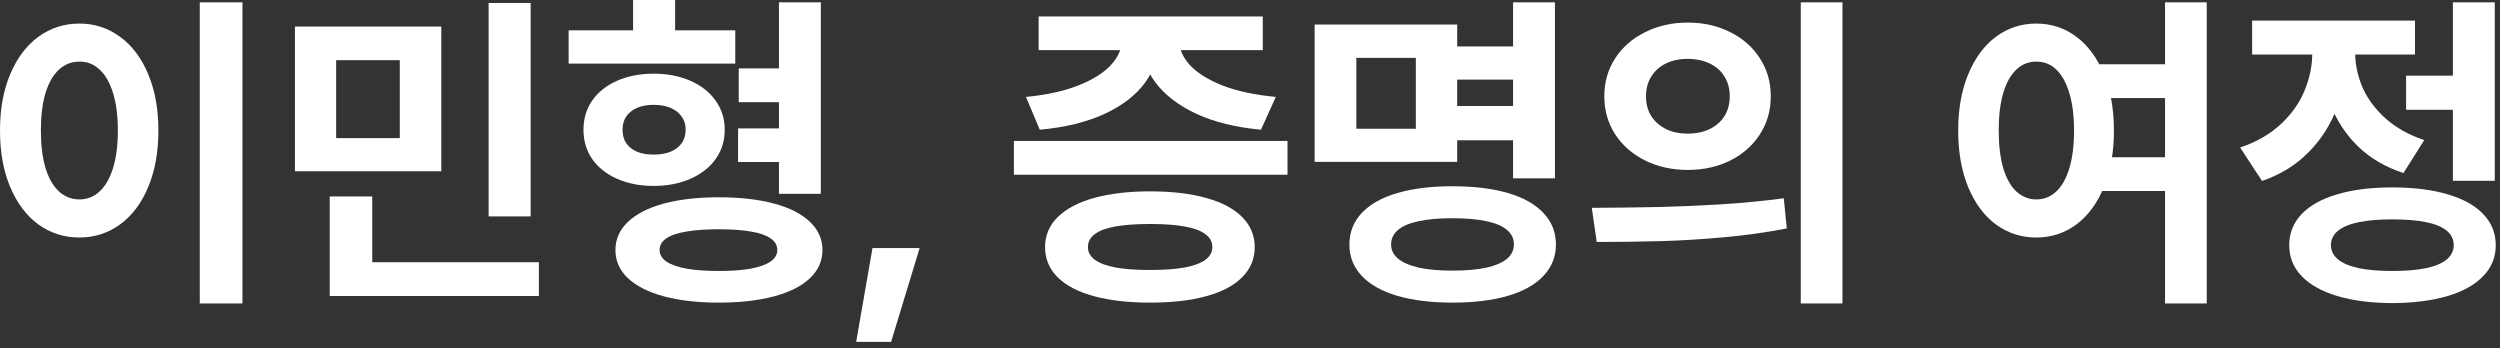
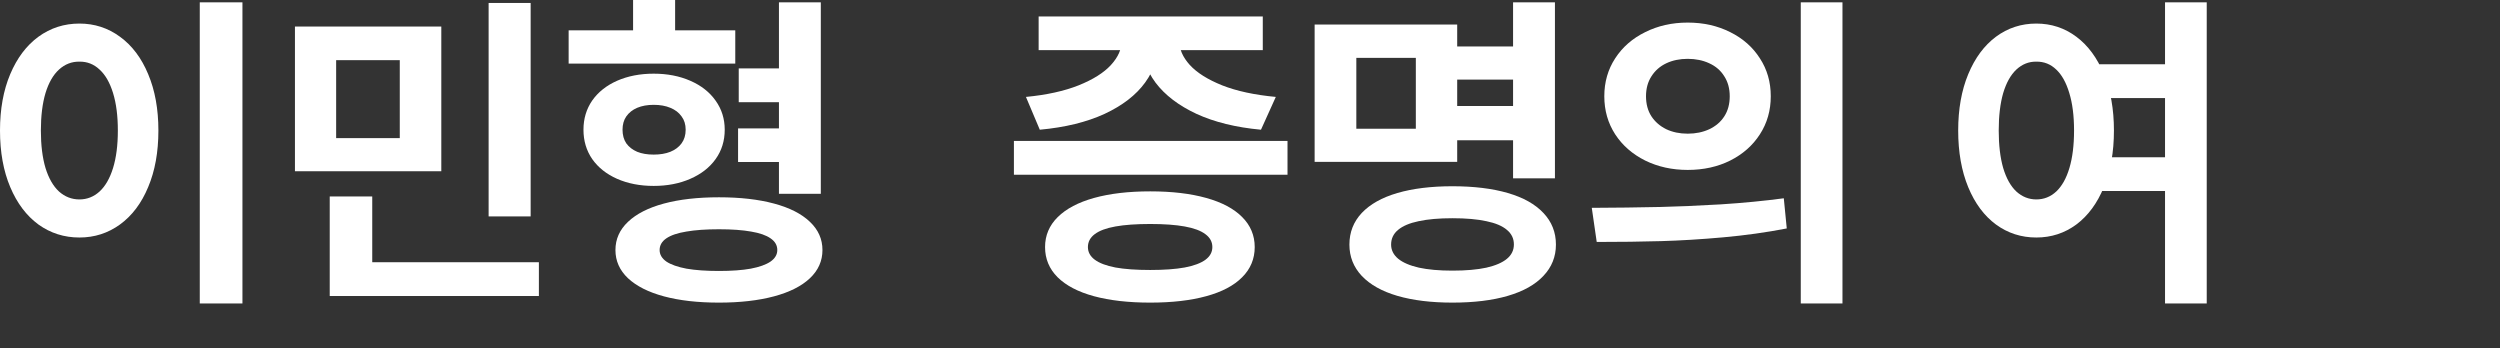
<svg xmlns="http://www.w3.org/2000/svg" fill="none" height="100%" overflow="visible" preserveAspectRatio="none" style="display: block;" viewBox="0 0 237 33" width="100%">
  <rect x="0" y="0" width="237" height="33" fill="#333333" stroke="none" />
  <g id="Frame 2147236867">
    <g id=",    ">
      <path d="M22.984 28.766H18.938V0.219H22.984V28.766ZM7.531 2.234C8.958 2.234 10.24 2.651 11.375 3.484C12.521 4.318 13.412 5.5 14.047 7.031C14.693 8.562 15.016 10.344 15.016 12.375C15.016 14.417 14.693 16.203 14.047 17.734C13.412 19.266 12.521 20.448 11.375 21.281C10.24 22.104 8.958 22.516 7.531 22.516C6.083 22.516 4.786 22.104 3.641 21.281C2.505 20.448 1.615 19.266 0.969 17.734C0.323 16.203 0 14.417 0 12.375C0 10.344 0.323 8.562 0.969 7.031C1.615 5.5 2.505 4.318 3.641 3.484C4.786 2.651 6.083 2.234 7.531 2.234ZM7.531 5.844C6.802 5.833 6.156 6.083 5.594 6.594C5.042 7.094 4.615 7.839 4.312 8.828C4.021 9.807 3.875 10.99 3.875 12.375C3.875 13.76 4.021 14.943 4.312 15.922C4.615 16.901 5.042 17.646 5.594 18.156C6.156 18.656 6.802 18.906 7.531 18.906C8.25 18.906 8.885 18.656 9.438 18.156C9.99 17.646 10.417 16.901 10.719 15.922C11.021 14.943 11.172 13.76 11.172 12.375C11.172 10.99 11.021 9.807 10.719 8.828C10.417 7.839 9.99 7.094 9.438 6.594C8.896 6.083 8.26 5.833 7.531 5.844Z" fill="white" />
      <path d="M41.836 16.234H27.961V2.516H41.836V16.234ZM31.867 13.094H37.899V5.703H31.867V13.094ZM50.305 20.516H46.321V0.281H50.305V20.516ZM51.086 28.062H31.258V24.859H51.086V28.062ZM35.289 26.312H31.258V18.625H35.289V26.312Z" fill="white" />
      <path d="M75.36 9.688H70.032V6.484H75.36V9.688ZM75.251 15.359H69.969V12.172H75.251V15.359ZM69.704 6.031H53.907V2.875H69.704V6.031ZM61.969 6.984C63.261 6.984 64.417 7.208 65.438 7.656C66.469 8.104 67.272 8.734 67.844 9.547C68.417 10.349 68.704 11.266 68.704 12.297C68.704 13.349 68.417 14.276 67.844 15.078C67.272 15.88 66.469 16.505 65.438 16.953C64.417 17.401 63.261 17.625 61.969 17.625C60.678 17.625 59.522 17.401 58.501 16.953C57.49 16.505 56.704 15.88 56.141 15.078C55.589 14.276 55.313 13.349 55.313 12.297C55.313 11.255 55.589 10.333 56.141 9.531C56.704 8.729 57.49 8.104 58.501 7.656C59.522 7.208 60.678 6.984 61.969 6.984ZM61.969 9.938C61.376 9.938 60.855 10.031 60.407 10.219C59.969 10.406 59.626 10.677 59.376 11.031C59.136 11.375 59.016 11.797 59.016 12.297C59.016 12.807 59.136 13.24 59.376 13.594C59.626 13.938 59.969 14.203 60.407 14.391C60.844 14.568 61.365 14.656 61.969 14.656C62.574 14.656 63.1 14.568 63.547 14.391C64.006 14.203 64.36 13.938 64.61 13.594C64.87 13.24 65.001 12.807 65.001 12.297C65.001 11.797 64.87 11.375 64.61 11.031C64.36 10.677 64.006 10.406 63.547 10.219C63.1 10.031 62.574 9.938 61.969 9.938ZM64.001 5.047H60.016V0H64.001V5.047ZM77.813 18.375H73.844V0.219H77.813V18.375ZM68.157 18.703C70.167 18.703 71.907 18.901 73.376 19.297C74.855 19.693 75.99 20.271 76.782 21.031C77.574 21.781 77.969 22.672 77.969 23.703C77.969 24.734 77.574 25.625 76.782 26.375C75.99 27.125 74.855 27.698 73.376 28.094C71.897 28.49 70.157 28.688 68.157 28.688C66.147 28.688 64.407 28.49 62.938 28.094C61.469 27.698 60.334 27.125 59.532 26.375C58.74 25.625 58.344 24.734 58.344 23.703C58.344 22.672 58.74 21.781 59.532 21.031C60.334 20.271 61.469 19.693 62.938 19.297C64.407 18.901 66.147 18.703 68.157 18.703ZM68.157 21.734C66.928 21.734 65.897 21.807 65.063 21.953C64.23 22.088 63.6 22.302 63.172 22.594C62.745 22.885 62.532 23.255 62.532 23.703C62.532 24.13 62.745 24.495 63.172 24.797C63.61 25.088 64.245 25.312 65.079 25.469C65.912 25.615 66.938 25.688 68.157 25.688C69.355 25.688 70.36 25.615 71.172 25.469C71.995 25.312 72.62 25.088 73.047 24.797C73.475 24.495 73.688 24.13 73.688 23.703C73.688 23.255 73.475 22.885 73.047 22.594C72.631 22.302 72.016 22.088 71.204 21.953C70.391 21.807 69.376 21.734 68.157 21.734Z" fill="white" />
-       <path d="M84.478 32.406H81.165L82.712 23.516H87.181L84.478 32.406Z" fill="white" />
      <path d="M122.056 16.562H96.119V13.359H122.056V16.562ZM109.041 18.141C111.093 18.141 112.864 18.349 114.353 18.766C115.843 19.182 116.978 19.787 117.759 20.578C118.551 21.37 118.947 22.318 118.947 23.422C118.947 24.537 118.551 25.49 117.759 26.281C116.978 27.073 115.843 27.672 114.353 28.078C112.874 28.484 111.103 28.688 109.041 28.688C106.978 28.688 105.197 28.484 103.697 28.078C102.207 27.672 101.061 27.073 100.259 26.281C99.468 25.49 99.072 24.537 99.072 23.422C99.072 22.318 99.473 21.37 100.275 20.578C101.077 19.787 102.223 19.182 103.712 18.766C105.212 18.349 106.989 18.141 109.041 18.141ZM109.041 21.234C107.718 21.234 106.619 21.312 105.744 21.469C104.869 21.625 104.212 21.87 103.775 22.203C103.348 22.526 103.134 22.932 103.134 23.422C103.134 23.901 103.353 24.302 103.791 24.625C104.228 24.948 104.879 25.193 105.744 25.359C106.608 25.516 107.707 25.594 109.041 25.594C110.353 25.594 111.442 25.516 112.306 25.359C113.181 25.193 113.837 24.948 114.275 24.625C114.712 24.302 114.931 23.901 114.931 23.422C114.931 22.932 114.712 22.526 114.275 22.203C113.837 21.87 113.181 21.625 112.306 21.469C111.442 21.312 110.353 21.234 109.041 21.234ZM109.853 3.859C109.853 5.307 109.421 6.63 108.556 7.828C107.692 9.016 106.41 10.005 104.712 10.797C103.015 11.578 100.968 12.078 98.572 12.297L97.259 9.188C99.218 9 100.879 8.635 102.244 8.094C103.619 7.542 104.645 6.896 105.322 6.156C105.999 5.417 106.337 4.651 106.337 3.859V3.094H109.853V3.859ZM111.791 3.859C111.791 4.651 112.124 5.417 112.791 6.156C113.468 6.896 114.494 7.542 115.869 8.094C117.244 8.635 118.936 9 120.947 9.188L119.541 12.297C117.166 12.078 115.129 11.578 113.431 10.797C111.733 10.005 110.436 9.016 109.541 7.828C108.655 6.63 108.212 5.307 108.212 3.859V3.094H111.791V3.859ZM119.712 4.75H98.463V1.562H119.712V4.75Z" fill="white" />
      <path d="M144.689 7.547H137.283V4.406H144.689V7.547ZM144.799 13.297H137.283V10.047H144.799V13.297ZM147.408 16.906H143.439V0.219H147.408V16.906ZM138.142 15.344H124.627V2.328H138.142V15.344ZM128.58 12.203H134.221V5.484H128.58V12.203ZM137.689 17.656C139.721 17.656 141.471 17.87 142.939 18.297C144.408 18.724 145.533 19.354 146.314 20.188C147.106 21.021 147.502 22.021 147.502 23.188C147.502 24.333 147.106 25.323 146.314 26.156C145.533 26.99 144.408 27.62 142.939 28.047C141.481 28.474 139.731 28.688 137.689 28.688C135.679 28.688 133.939 28.474 132.471 28.047C131.012 27.62 129.887 26.99 129.096 26.156C128.314 25.323 127.924 24.333 127.924 23.188C127.924 22.021 128.314 21.021 129.096 20.188C129.887 19.354 131.012 18.724 132.471 18.297C133.939 17.87 135.679 17.656 137.689 17.656ZM137.689 20.688C136.419 20.688 135.351 20.781 134.486 20.969C133.632 21.146 132.981 21.422 132.533 21.797C132.096 22.162 131.877 22.625 131.877 23.188C131.877 23.708 132.101 24.156 132.549 24.531C132.997 24.896 133.653 25.177 134.517 25.375C135.382 25.562 136.439 25.656 137.689 25.656C138.971 25.656 140.044 25.562 140.908 25.375C141.773 25.177 142.424 24.896 142.861 24.531C143.299 24.167 143.517 23.713 143.517 23.172C143.517 22.62 143.299 22.162 142.861 21.797C142.424 21.422 141.773 21.146 140.908 20.969C140.054 20.781 138.981 20.688 137.689 20.688Z" fill="white" />
      <path d="M159.994 2.141C161.484 2.141 162.828 2.443 164.026 3.047C165.224 3.641 166.161 4.469 166.838 5.531C167.526 6.583 167.869 7.781 167.869 9.125C167.869 10.469 167.526 11.672 166.838 12.734C166.161 13.787 165.224 14.615 164.026 15.219C162.838 15.812 161.494 16.109 159.994 16.109C158.515 16.109 157.171 15.812 155.963 15.219C154.755 14.615 153.807 13.787 153.119 12.734C152.432 11.672 152.088 10.469 152.088 9.125C152.088 7.781 152.432 6.583 153.119 5.531C153.807 4.469 154.755 3.641 155.963 3.047C157.171 2.443 158.515 2.141 159.994 2.141ZM159.994 5.578C159.234 5.578 158.557 5.719 157.963 6C157.369 6.281 156.901 6.693 156.557 7.234C156.213 7.766 156.041 8.396 156.041 9.125C156.041 9.865 156.213 10.5 156.557 11.031C156.901 11.552 157.369 11.958 157.963 12.25C158.557 12.531 159.234 12.672 159.994 12.672C160.755 12.672 161.437 12.531 162.041 12.25C162.656 11.958 163.13 11.552 163.463 11.031C163.807 10.5 163.979 9.865 163.979 9.125C163.979 8.396 163.807 7.766 163.463 7.234C163.13 6.693 162.656 6.281 162.041 6C161.437 5.719 160.755 5.578 159.994 5.578ZM174.666 28.766H170.713V0.219H174.666V28.766ZM150.901 19.703C153.192 19.693 155.276 19.667 157.151 19.625C159.026 19.583 161.015 19.5 163.119 19.375C165.234 19.24 167.229 19.047 169.104 18.797L169.385 21.656C167.458 22.031 165.447 22.312 163.354 22.5C161.26 22.688 159.291 22.807 157.447 22.859C155.614 22.912 153.588 22.938 151.369 22.938L150.901 19.703Z" fill="white" />
      <path d="M205.917 9.297H197.995V6.094H205.917V9.297ZM205.917 18.109H197.995V14.906H205.917V18.109ZM193.042 2.234C194.459 2.234 195.724 2.651 196.839 3.484C197.953 4.318 198.823 5.5 199.448 7.031C200.084 8.562 200.401 10.344 200.401 12.375C200.401 14.417 200.084 16.203 199.448 17.734C198.823 19.266 197.953 20.448 196.839 21.281C195.724 22.104 194.459 22.516 193.042 22.516C191.615 22.516 190.339 22.104 189.214 21.281C188.099 20.458 187.224 19.281 186.589 17.75C185.953 16.208 185.636 14.417 185.636 12.375C185.636 10.344 185.953 8.562 186.589 7.031C187.224 5.5 188.099 4.318 189.214 3.484C190.339 2.651 191.615 2.234 193.042 2.234ZM193.042 5.844C192.334 5.833 191.703 6.083 191.151 6.594C190.61 7.104 190.193 7.849 189.901 8.828C189.62 9.807 189.479 10.99 189.479 12.375C189.479 13.76 189.62 14.943 189.901 15.922C190.193 16.901 190.61 17.646 191.151 18.156C191.703 18.656 192.334 18.906 193.042 18.906C193.761 18.906 194.391 18.656 194.932 18.156C195.474 17.646 195.891 16.901 196.182 15.922C196.474 14.943 196.62 13.76 196.62 12.375C196.62 10.979 196.469 9.792 196.167 8.812C195.875 7.833 195.464 7.094 194.932 6.594C194.401 6.083 193.771 5.833 193.042 5.844ZM209.198 28.766H205.245V0.219H209.198V28.766Z" fill="white" />
-       <path d="M233.566 10.406H228.097V7.172H233.566V10.406ZM236.503 17.141H232.534V0.219H236.503V17.141ZM226.784 17.766C228.816 17.766 230.566 17.984 232.034 18.422C233.503 18.849 234.628 19.474 235.409 20.297C236.201 21.12 236.597 22.104 236.597 23.25C236.597 24.385 236.201 25.359 235.409 26.172C234.628 26.995 233.503 27.625 232.034 28.062C230.566 28.5 228.816 28.724 226.784 28.734C224.774 28.724 223.034 28.5 221.566 28.062C220.107 27.625 218.982 26.995 218.191 26.172C217.409 25.359 217.019 24.385 217.019 23.25C217.019 22.104 217.409 21.12 218.191 20.297C218.982 19.474 220.107 18.849 221.566 18.422C223.034 17.984 224.774 17.766 226.784 17.766ZM226.784 20.797C225.534 20.797 224.477 20.885 223.613 21.062C222.748 21.24 222.092 21.51 221.644 21.875C221.196 22.24 220.972 22.698 220.972 23.25C220.972 23.771 221.196 24.219 221.644 24.594C222.092 24.958 222.748 25.234 223.613 25.422C224.477 25.599 225.534 25.688 226.784 25.688C228.066 25.688 229.139 25.599 230.003 25.422C230.868 25.234 231.519 24.958 231.956 24.594C232.394 24.219 232.613 23.771 232.613 23.25C232.613 22.698 232.394 22.24 231.956 21.875C231.519 21.51 230.868 21.24 230.003 21.062C229.139 20.885 228.066 20.797 226.784 20.797ZM222.456 4.969C222.456 6.812 222.159 8.542 221.566 10.156C220.972 11.771 220.071 13.193 218.863 14.422C217.665 15.641 216.191 16.552 214.441 17.156L212.363 13.984C213.883 13.474 215.154 12.75 216.175 11.812C217.206 10.865 217.967 9.802 218.456 8.625C218.956 7.438 219.206 6.219 219.206 4.969V3.094H222.456V4.969ZM223.269 4.938C223.269 6.094 223.503 7.214 223.972 8.297C224.451 9.38 225.18 10.359 226.159 11.234C227.139 12.109 228.357 12.792 229.816 13.281L227.847 16.406C226.128 15.844 224.68 14.99 223.503 13.844C222.336 12.688 221.467 11.344 220.894 9.812C220.321 8.281 220.034 6.656 220.034 4.938V3.094H223.269V4.938ZM228.941 5.172H213.503V1.953H228.941V5.172Z" fill="white" />
    </g>
  </g>
</svg>